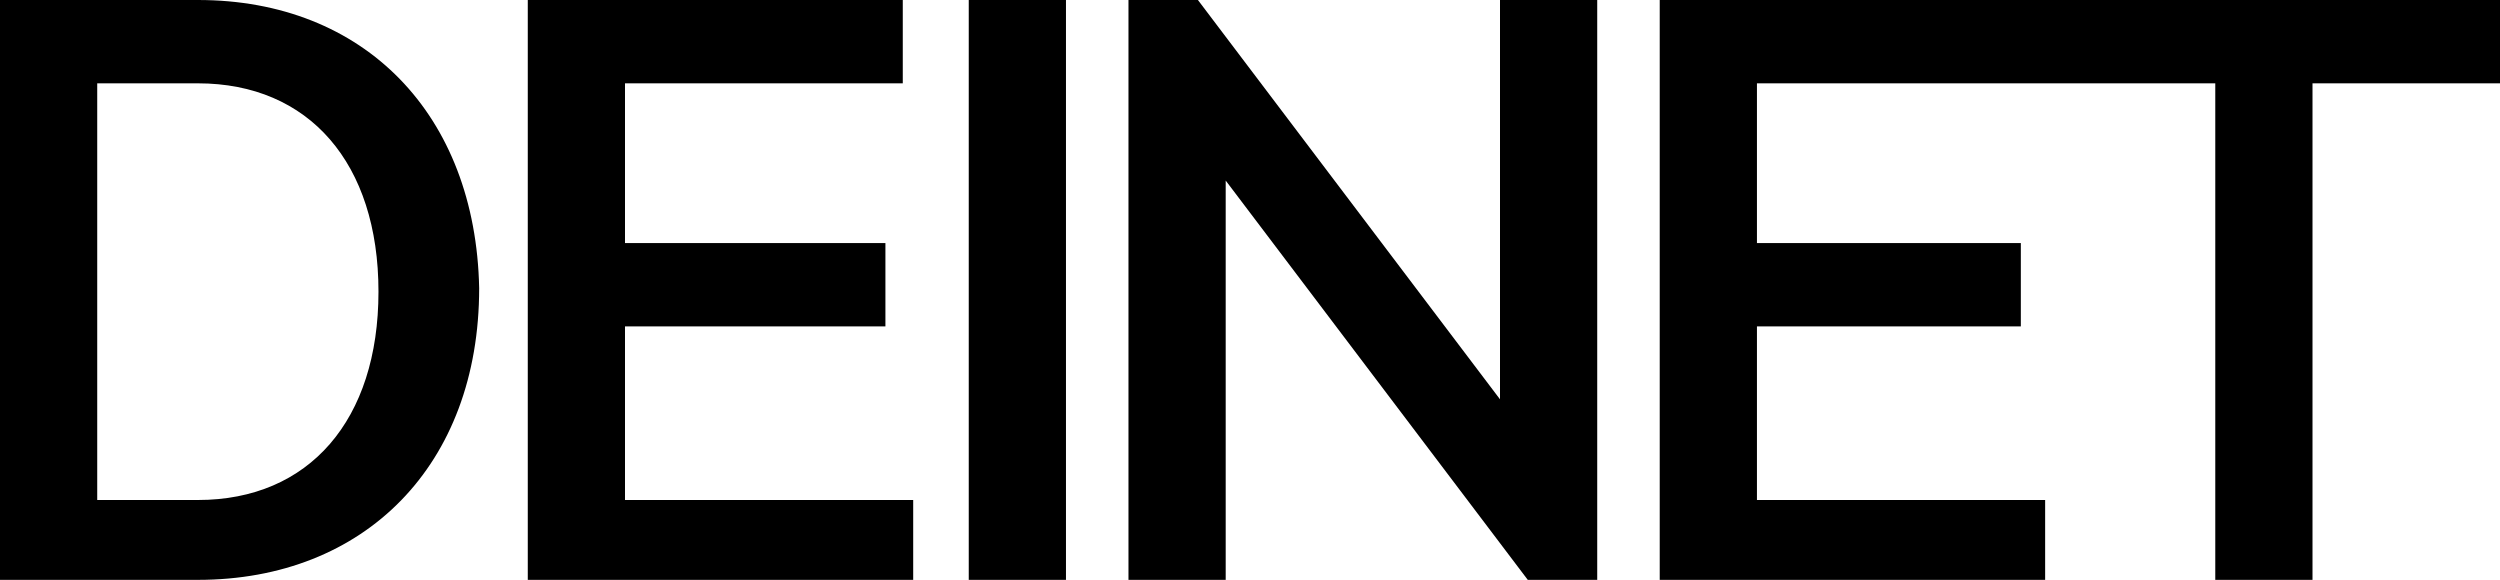
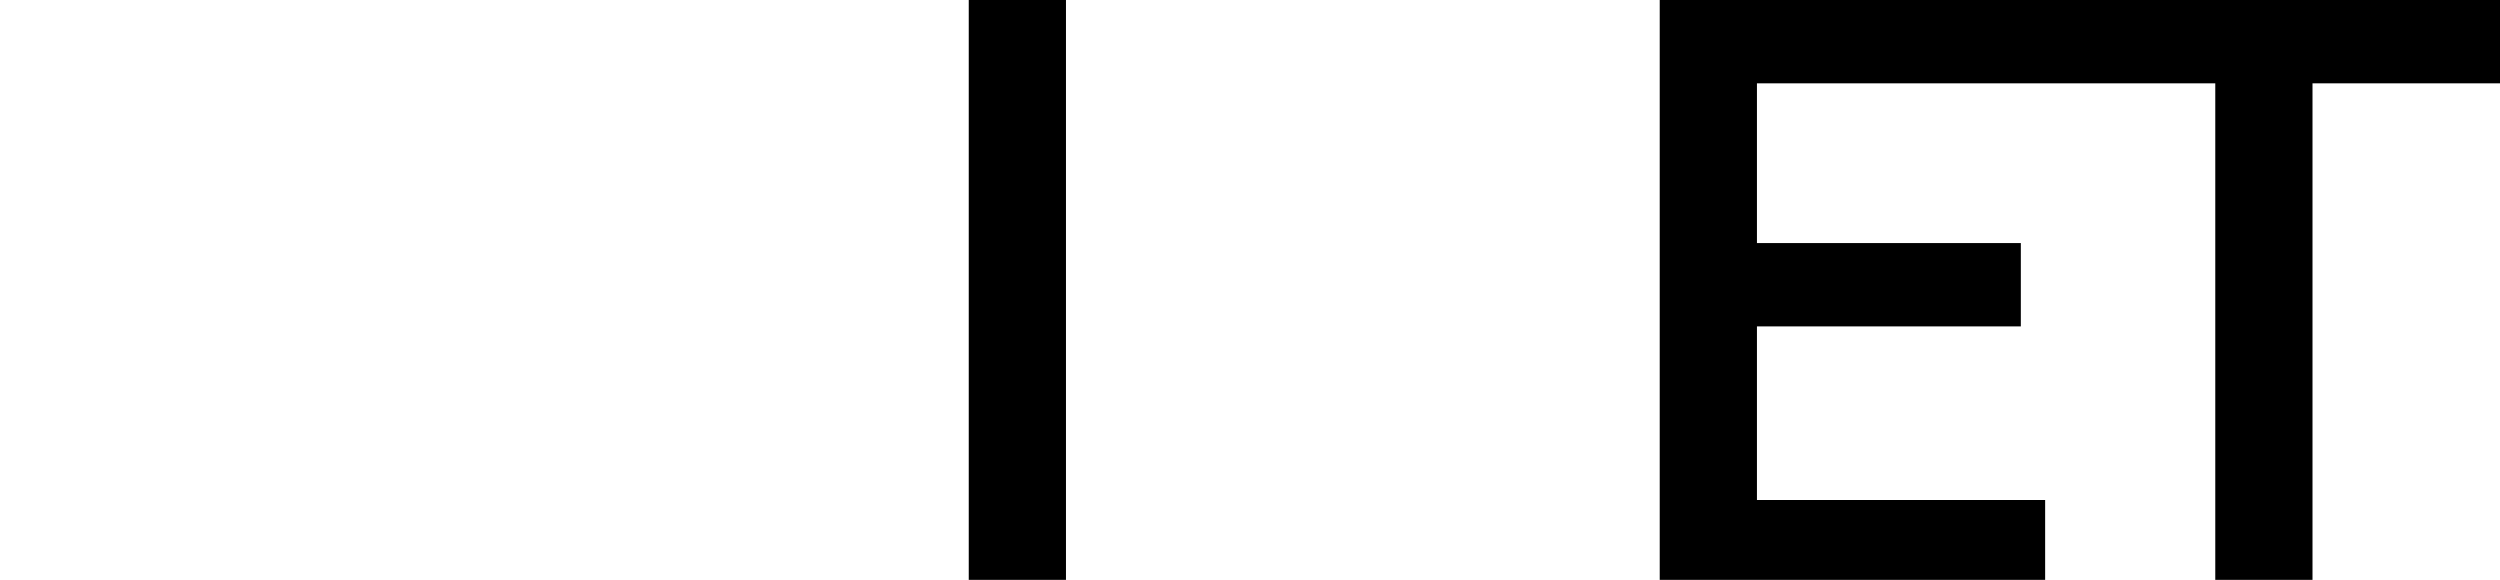
<svg xmlns="http://www.w3.org/2000/svg" version="1.1" id="레이어_1" x="0px" y="0px" width="72px" height="16.7px" viewBox="0 0 72 16.7" style="enable-background:new 0 0 72 16.7;" xml:space="preserve">
  <g>
-     <polygon points="15.2,0 15.2,16.7 26.3,16.7 26.3,14.4 18,14.4 18,9.4 25.5,9.4 25.5,7 18,7 18,2.4 26,2.4 26,0  " />
    <rect x="27.9" y="0" width="2.8" height="16.7" />
-     <polygon points="43.2,0 43.2,11.5 34.5,0 32.5,0 32.5,16.7 35.3,16.7 35.3,5.2 44,16.7 46,16.7 46,0  " />
    <polygon points="47.8,0 47.8,16.7 58.9,16.7 58.9,14.4 50.6,14.4 50.6,9.4 58.2,9.4 58.2,7 50.6,7 50.6,2.4 63.8,2.4 63.8,16.7    66.6,16.7 66.6,2.4 72,2.4 72,0  " />
    <g>
-       <path d="M5.7,14.4H2.8v-12h2.9c3.2,0,5.2,2.3,5.2,6S8.9,14.4,5.7,14.4 M5.7,0L0,0v16.7h5.7c4.8,0,8.1-3.3,8.1-8.4    C13.7,3.3,10.5,0,5.7,0" />
-     </g>
+       </g>
  </g>
</svg>